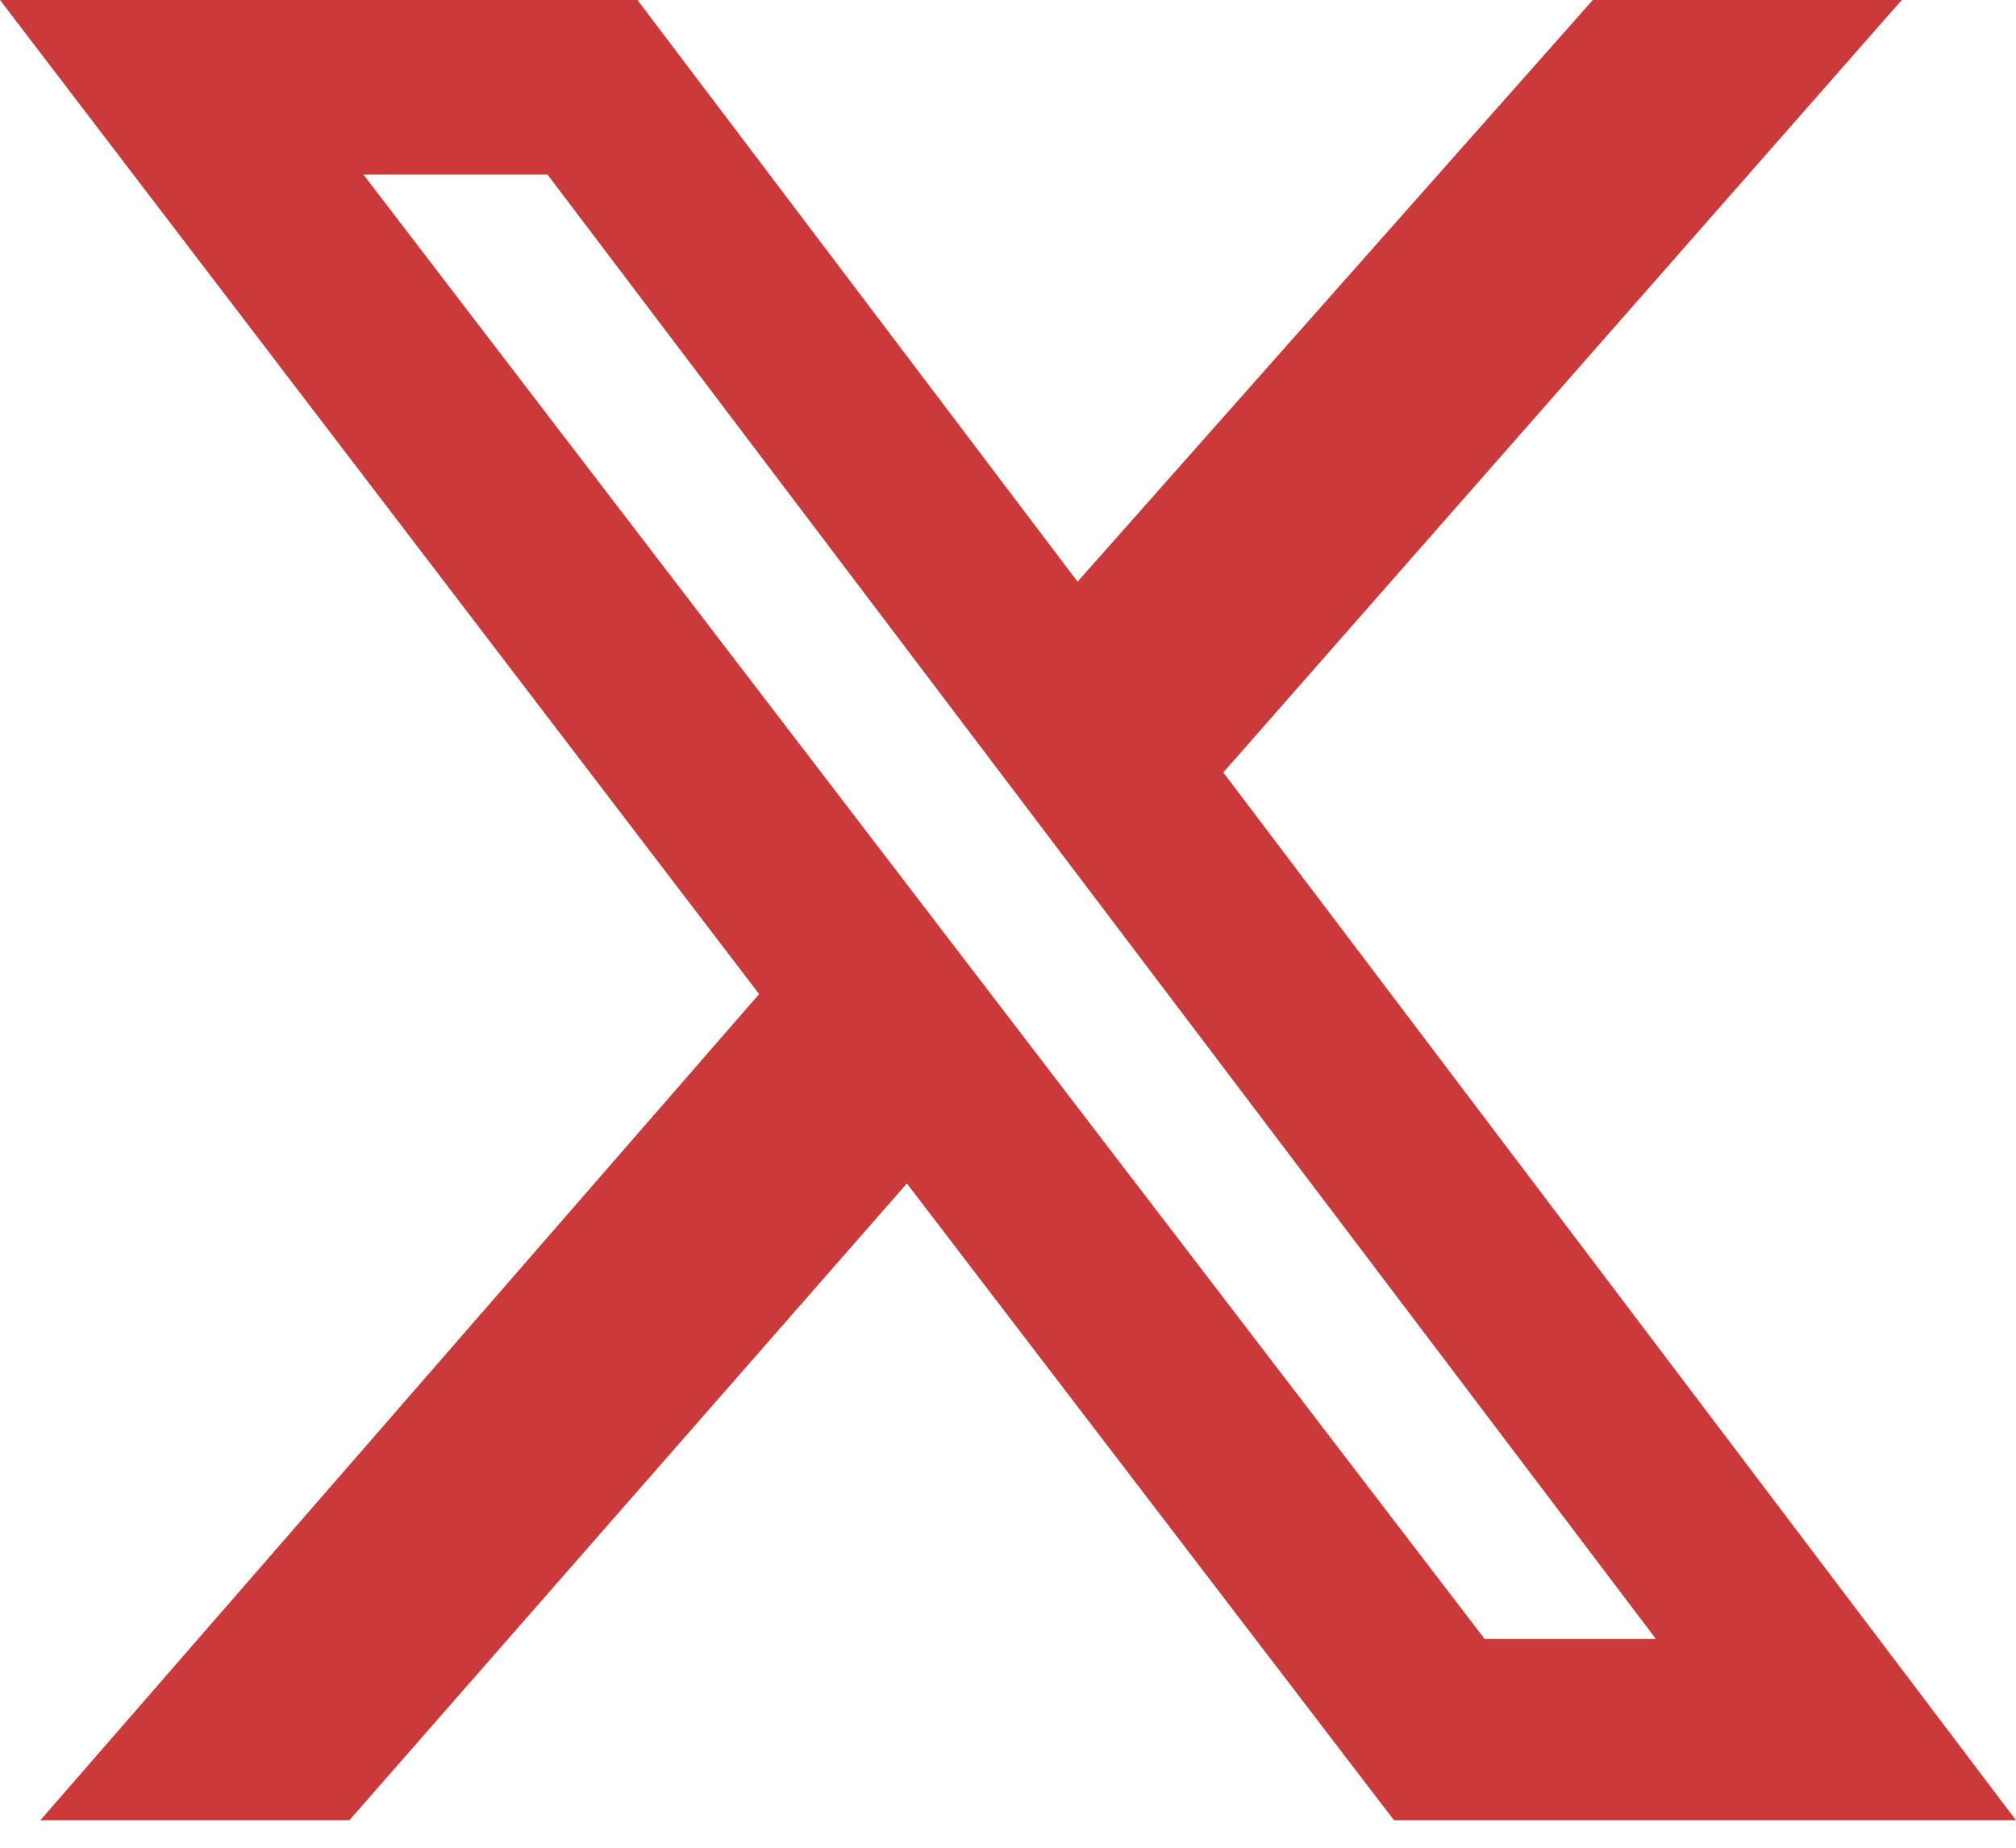
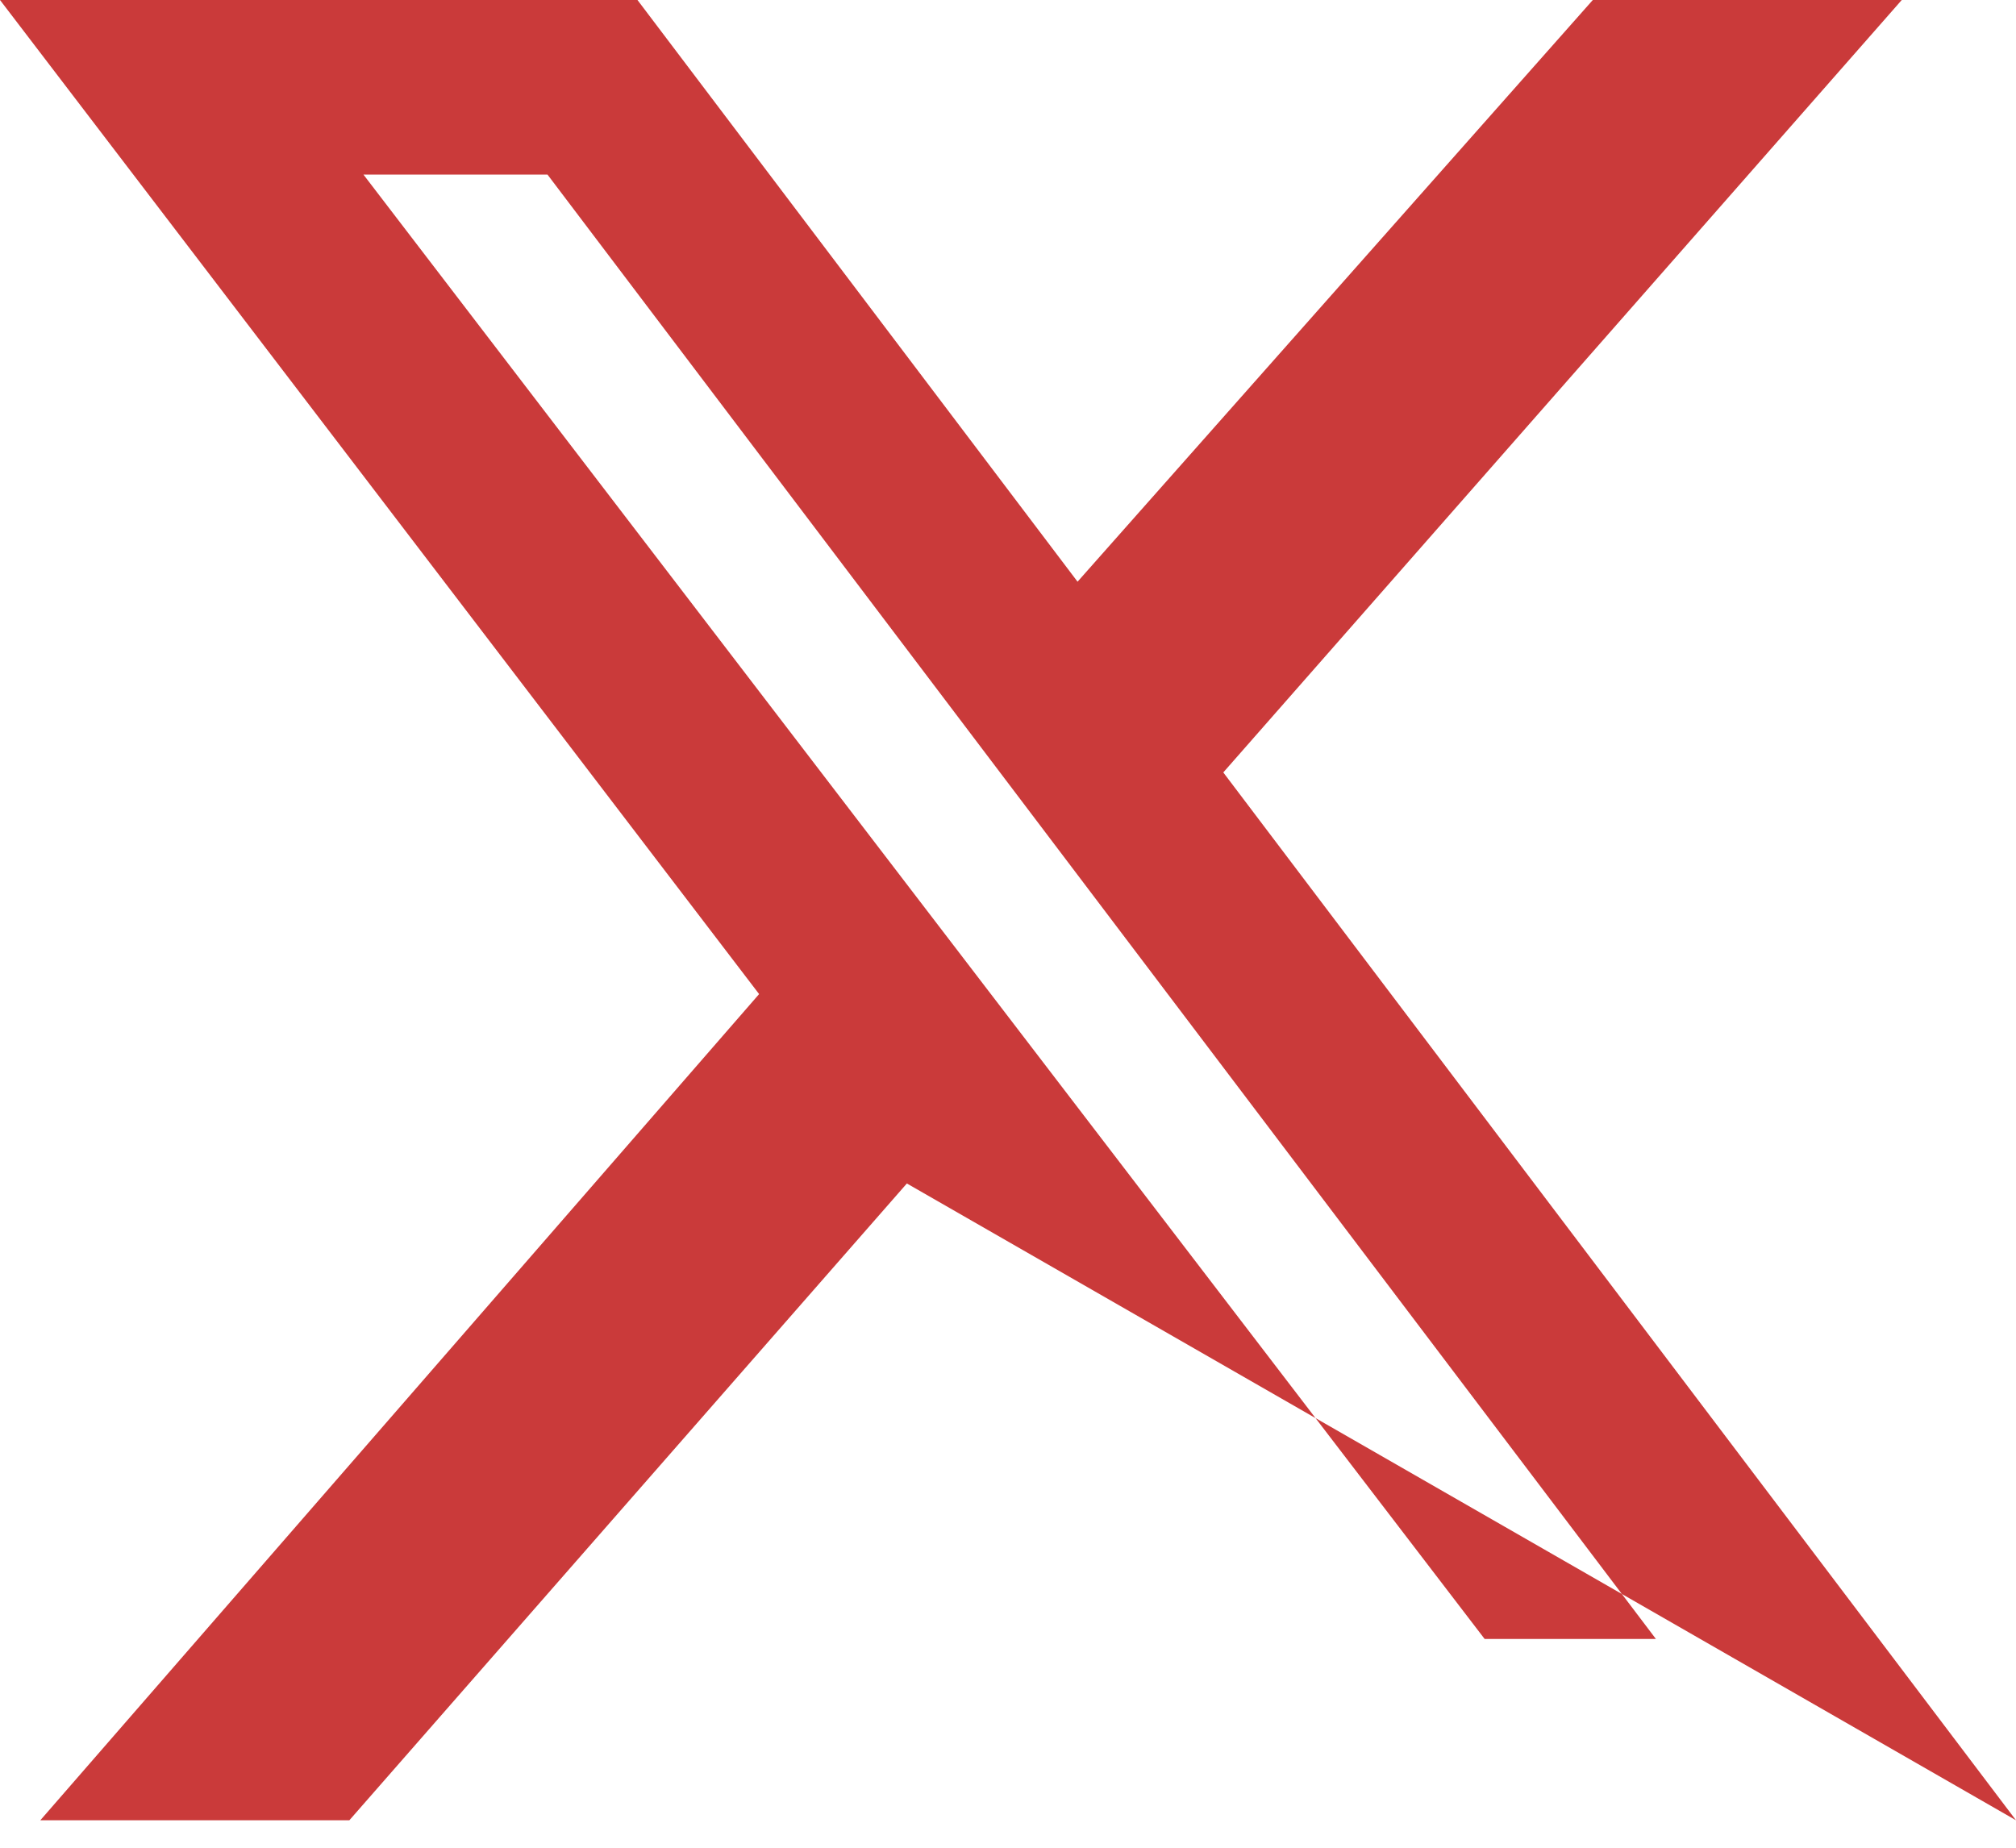
<svg xmlns="http://www.w3.org/2000/svg" width="24" height="22" viewBox="0 0 24 22" fill="none">
-   <path d="M18.962 0H22.64L14.563 9.197L24 21.673H16.595L10.796 14.091L4.159 21.673H0.48L9.037 11.836L0 0H7.589L12.828 6.926L18.962 0ZM17.674 19.514H19.713L6.518 2.079H4.327L17.674 19.514Z" fill="#CA3A3A" />
+   <path d="M18.962 0H22.64L14.563 9.197L24 21.673L10.796 14.091L4.159 21.673H0.48L9.037 11.836L0 0H7.589L12.828 6.926L18.962 0ZM17.674 19.514H19.713L6.518 2.079H4.327L17.674 19.514Z" fill="#CA3A3A" />
</svg>